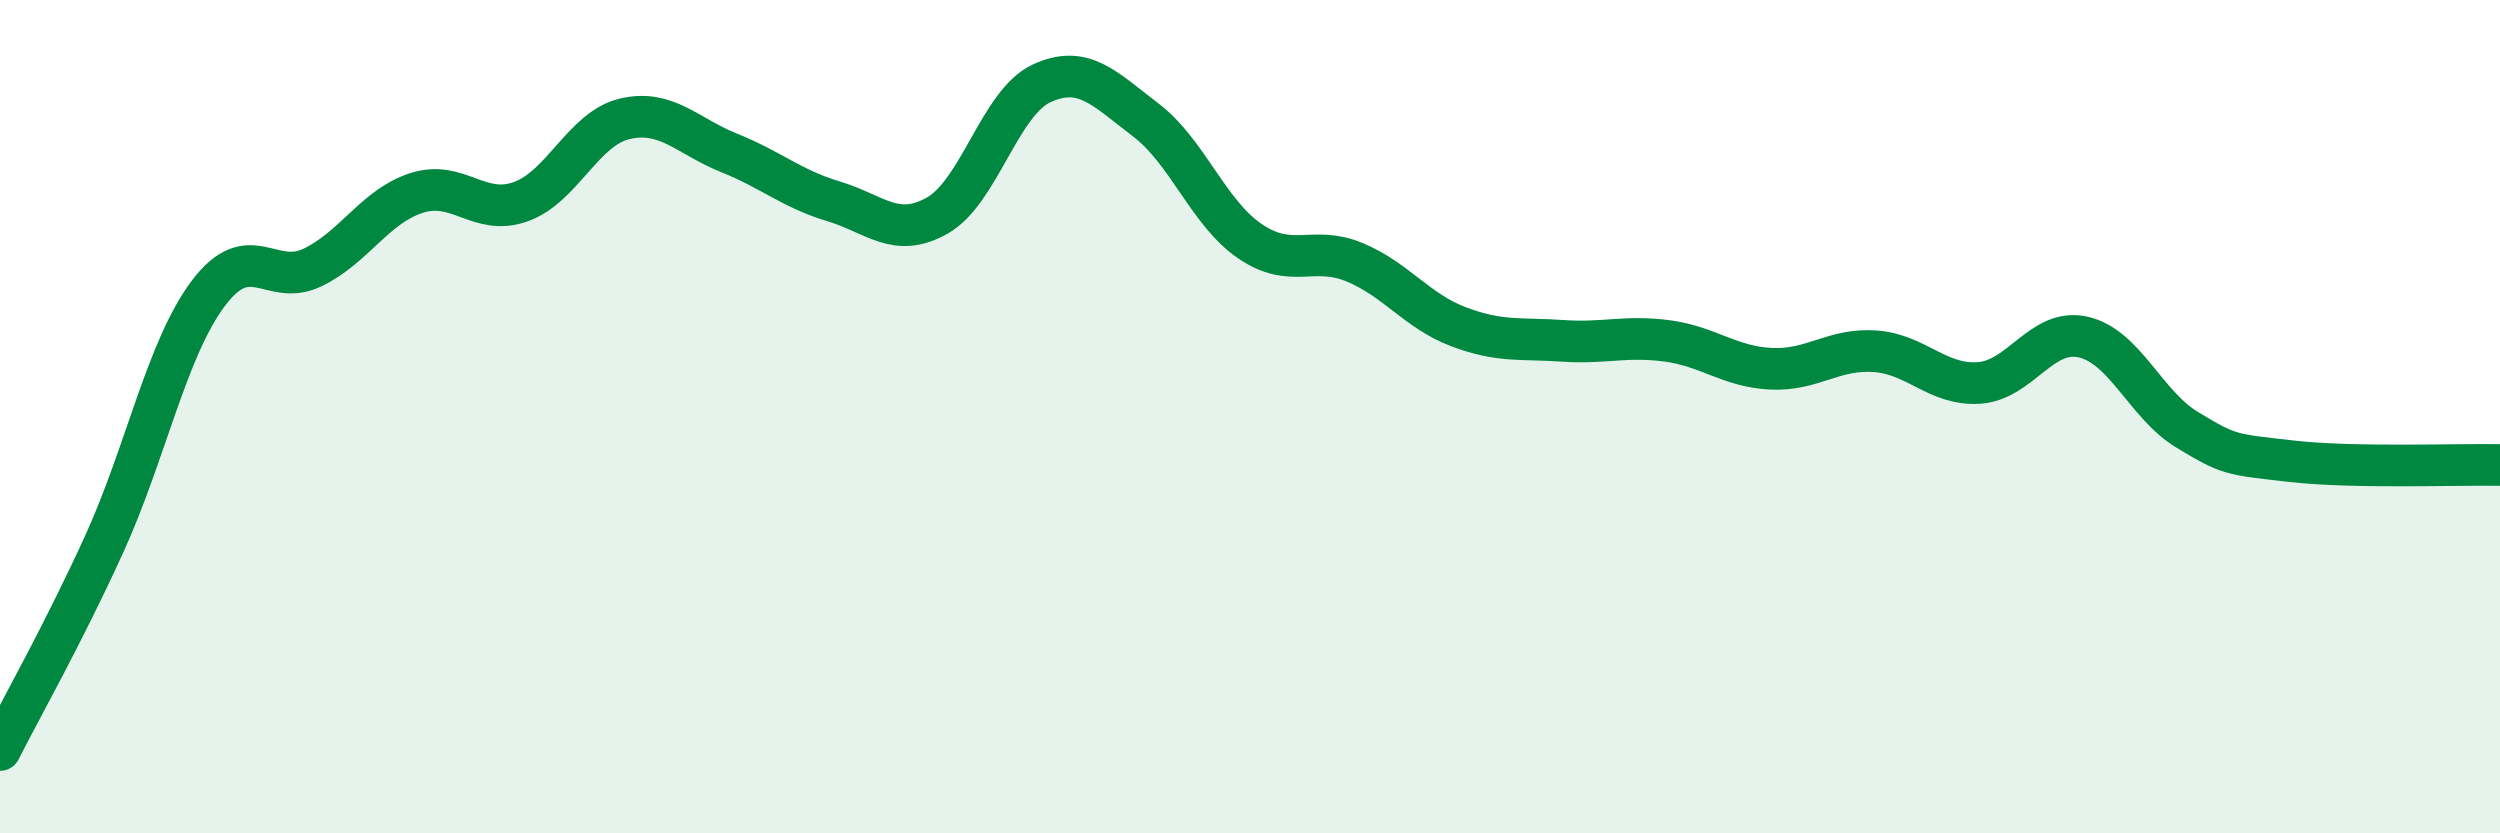
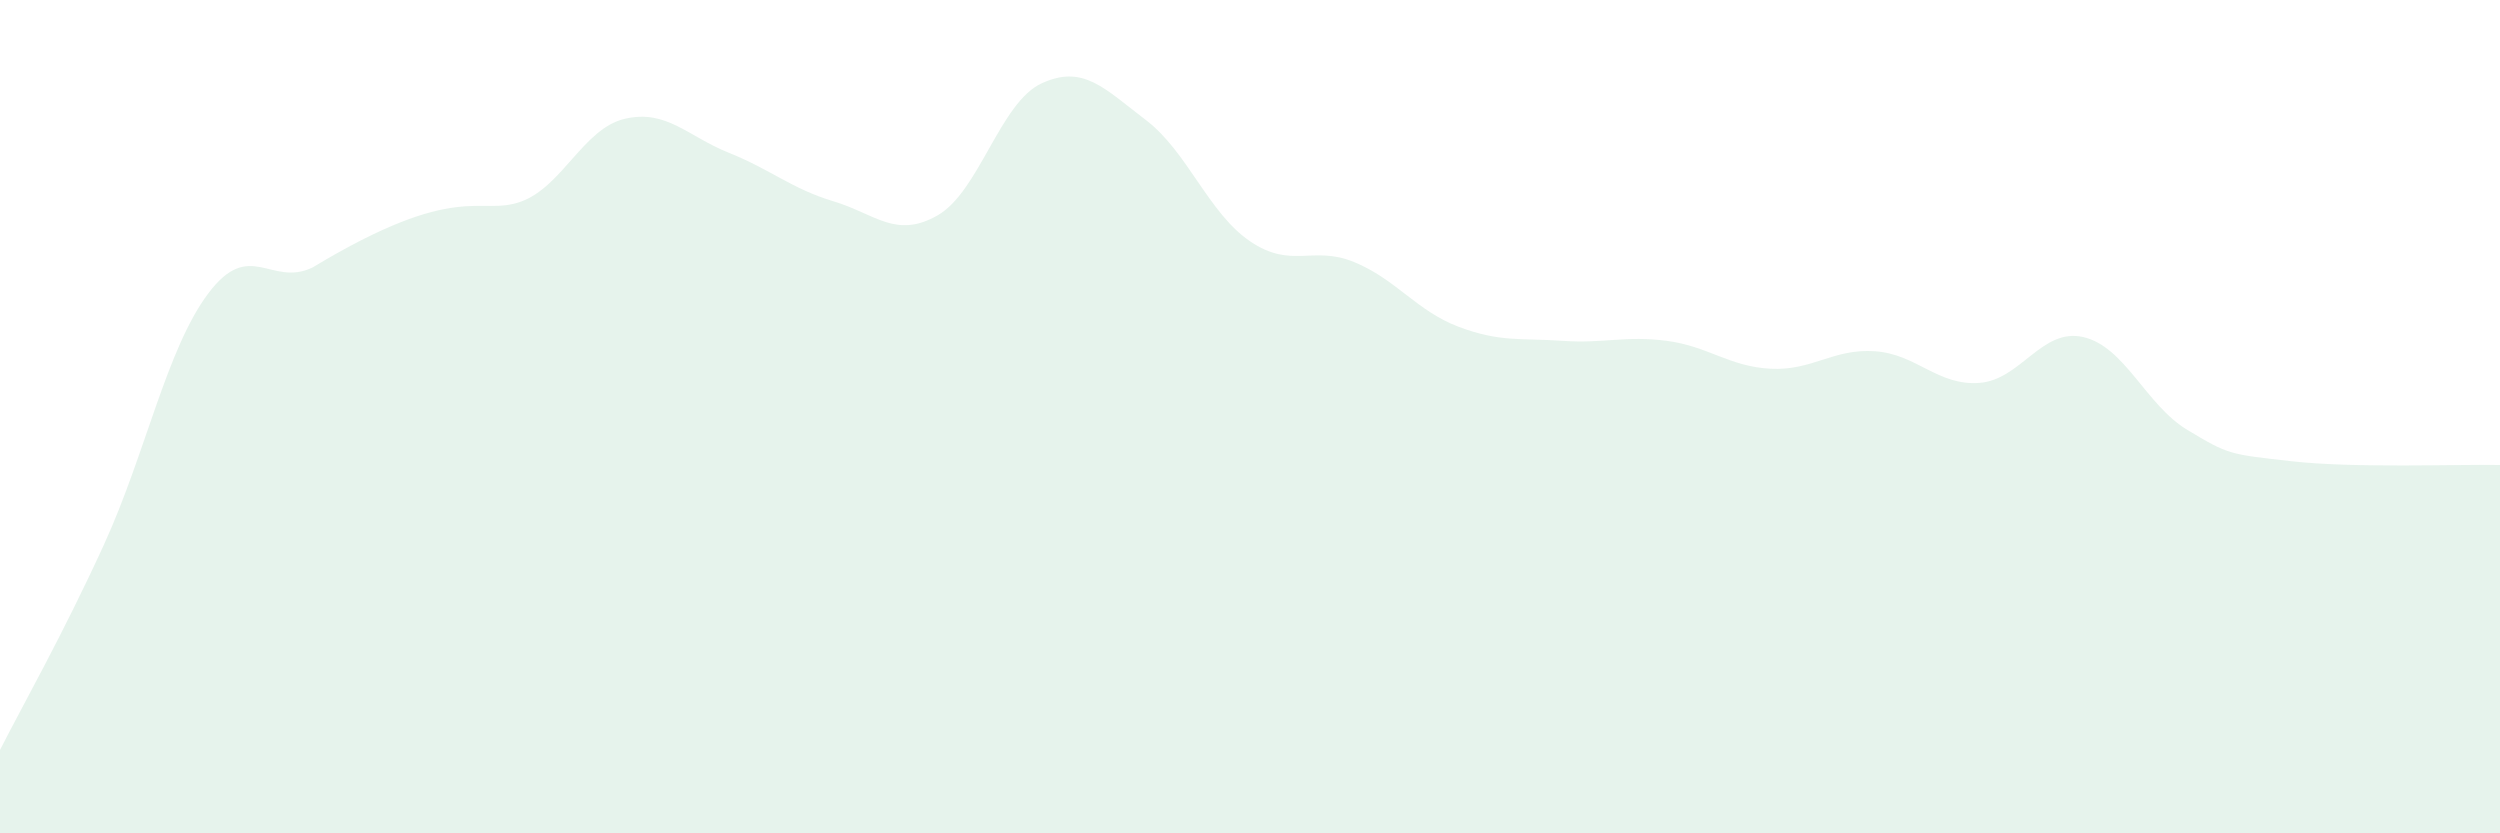
<svg xmlns="http://www.w3.org/2000/svg" width="60" height="20" viewBox="0 0 60 20">
-   <path d="M 0,18 C 0.5,17.01 1.5,15.25 2.5,13.06 C 3.5,10.87 4,8.37 5,7.04 C 6,5.71 6.5,6.9 7.5,6.42 C 8.5,5.94 9,4.95 10,4.63 C 11,4.31 11.5,5.2 12.5,4.84 C 13.5,4.48 14,3.08 15,2.85 C 16,2.62 16.5,3.27 17.5,3.67 C 18.5,4.07 19,4.53 20,4.83 C 21,5.13 21.5,5.74 22.5,5.17 C 23.5,4.6 24,2.46 25,2 C 26,1.54 26.5,2.12 27.5,2.88 C 28.5,3.64 29,5.11 30,5.79 C 31,6.47 31.5,5.88 32.5,6.29 C 33.5,6.7 34,7.46 35,7.84 C 36,8.22 36.5,8.11 37.5,8.18 C 38.5,8.25 39,8.05 40,8.18 C 41,8.31 41.5,8.8 42.5,8.85 C 43.5,8.9 44,8.36 45,8.43 C 46,8.5 46.5,9.26 47.5,9.19 C 48.5,9.12 49,7.86 50,8.09 C 51,8.32 51.5,9.72 52.5,10.32 C 53.5,10.92 53.5,10.9 55,11.07 C 56.5,11.24 59,11.14 60,11.16L60 20L0 20Z" fill="#008740" opacity="0.1" stroke-linecap="round" stroke-linejoin="round" />
-   <path d="M 0,18 C 0.5,17.01 1.5,15.25 2.5,13.06 C 3.5,10.87 4,8.37 5,7.04 C 6,5.71 6.5,6.9 7.5,6.42 C 8.5,5.94 9,4.95 10,4.63 C 11,4.31 11.5,5.2 12.5,4.84 C 13.5,4.48 14,3.08 15,2.85 C 16,2.62 16.5,3.27 17.5,3.67 C 18.5,4.07 19,4.53 20,4.83 C 21,5.13 21.5,5.74 22.5,5.17 C 23.5,4.6 24,2.46 25,2 C 26,1.54 26.5,2.12 27.5,2.88 C 28.5,3.64 29,5.11 30,5.79 C 31,6.47 31.5,5.88 32.5,6.29 C 33.5,6.7 34,7.46 35,7.84 C 36,8.22 36.5,8.11 37.5,8.18 C 38.5,8.25 39,8.05 40,8.18 C 41,8.31 41.5,8.8 42.5,8.85 C 43.5,8.9 44,8.36 45,8.43 C 46,8.5 46.5,9.26 47.5,9.19 C 48.5,9.12 49,7.86 50,8.09 C 51,8.32 51.5,9.72 52.5,10.32 C 53.5,10.92 53.5,10.9 55,11.07 C 56.5,11.24 59,11.14 60,11.16" stroke="#008740" stroke-width="1" fill="none" stroke-linecap="round" stroke-linejoin="round" />
+   <path d="M 0,18 C 0.5,17.01 1.5,15.25 2.5,13.06 C 3.5,10.87 4,8.37 5,7.04 C 6,5.71 6.5,6.9 7.5,6.42 C 11,4.31 11.5,5.2 12.5,4.84 C 13.5,4.48 14,3.08 15,2.85 C 16,2.62 16.5,3.27 17.5,3.67 C 18.5,4.07 19,4.53 20,4.83 C 21,5.13 21.5,5.74 22.5,5.17 C 23.5,4.6 24,2.46 25,2 C 26,1.54 26.5,2.12 27.5,2.88 C 28.5,3.64 29,5.11 30,5.79 C 31,6.47 31.5,5.88 32.5,6.29 C 33.5,6.7 34,7.46 35,7.84 C 36,8.22 36.5,8.11 37.5,8.18 C 38.5,8.25 39,8.05 40,8.18 C 41,8.31 41.5,8.8 42.5,8.85 C 43.5,8.9 44,8.36 45,8.43 C 46,8.5 46.5,9.26 47.5,9.19 C 48.5,9.12 49,7.86 50,8.09 C 51,8.32 51.5,9.72 52.5,10.32 C 53.5,10.92 53.5,10.9 55,11.07 C 56.5,11.24 59,11.14 60,11.16L60 20L0 20Z" fill="#008740" opacity="0.1" stroke-linecap="round" stroke-linejoin="round" />
</svg>